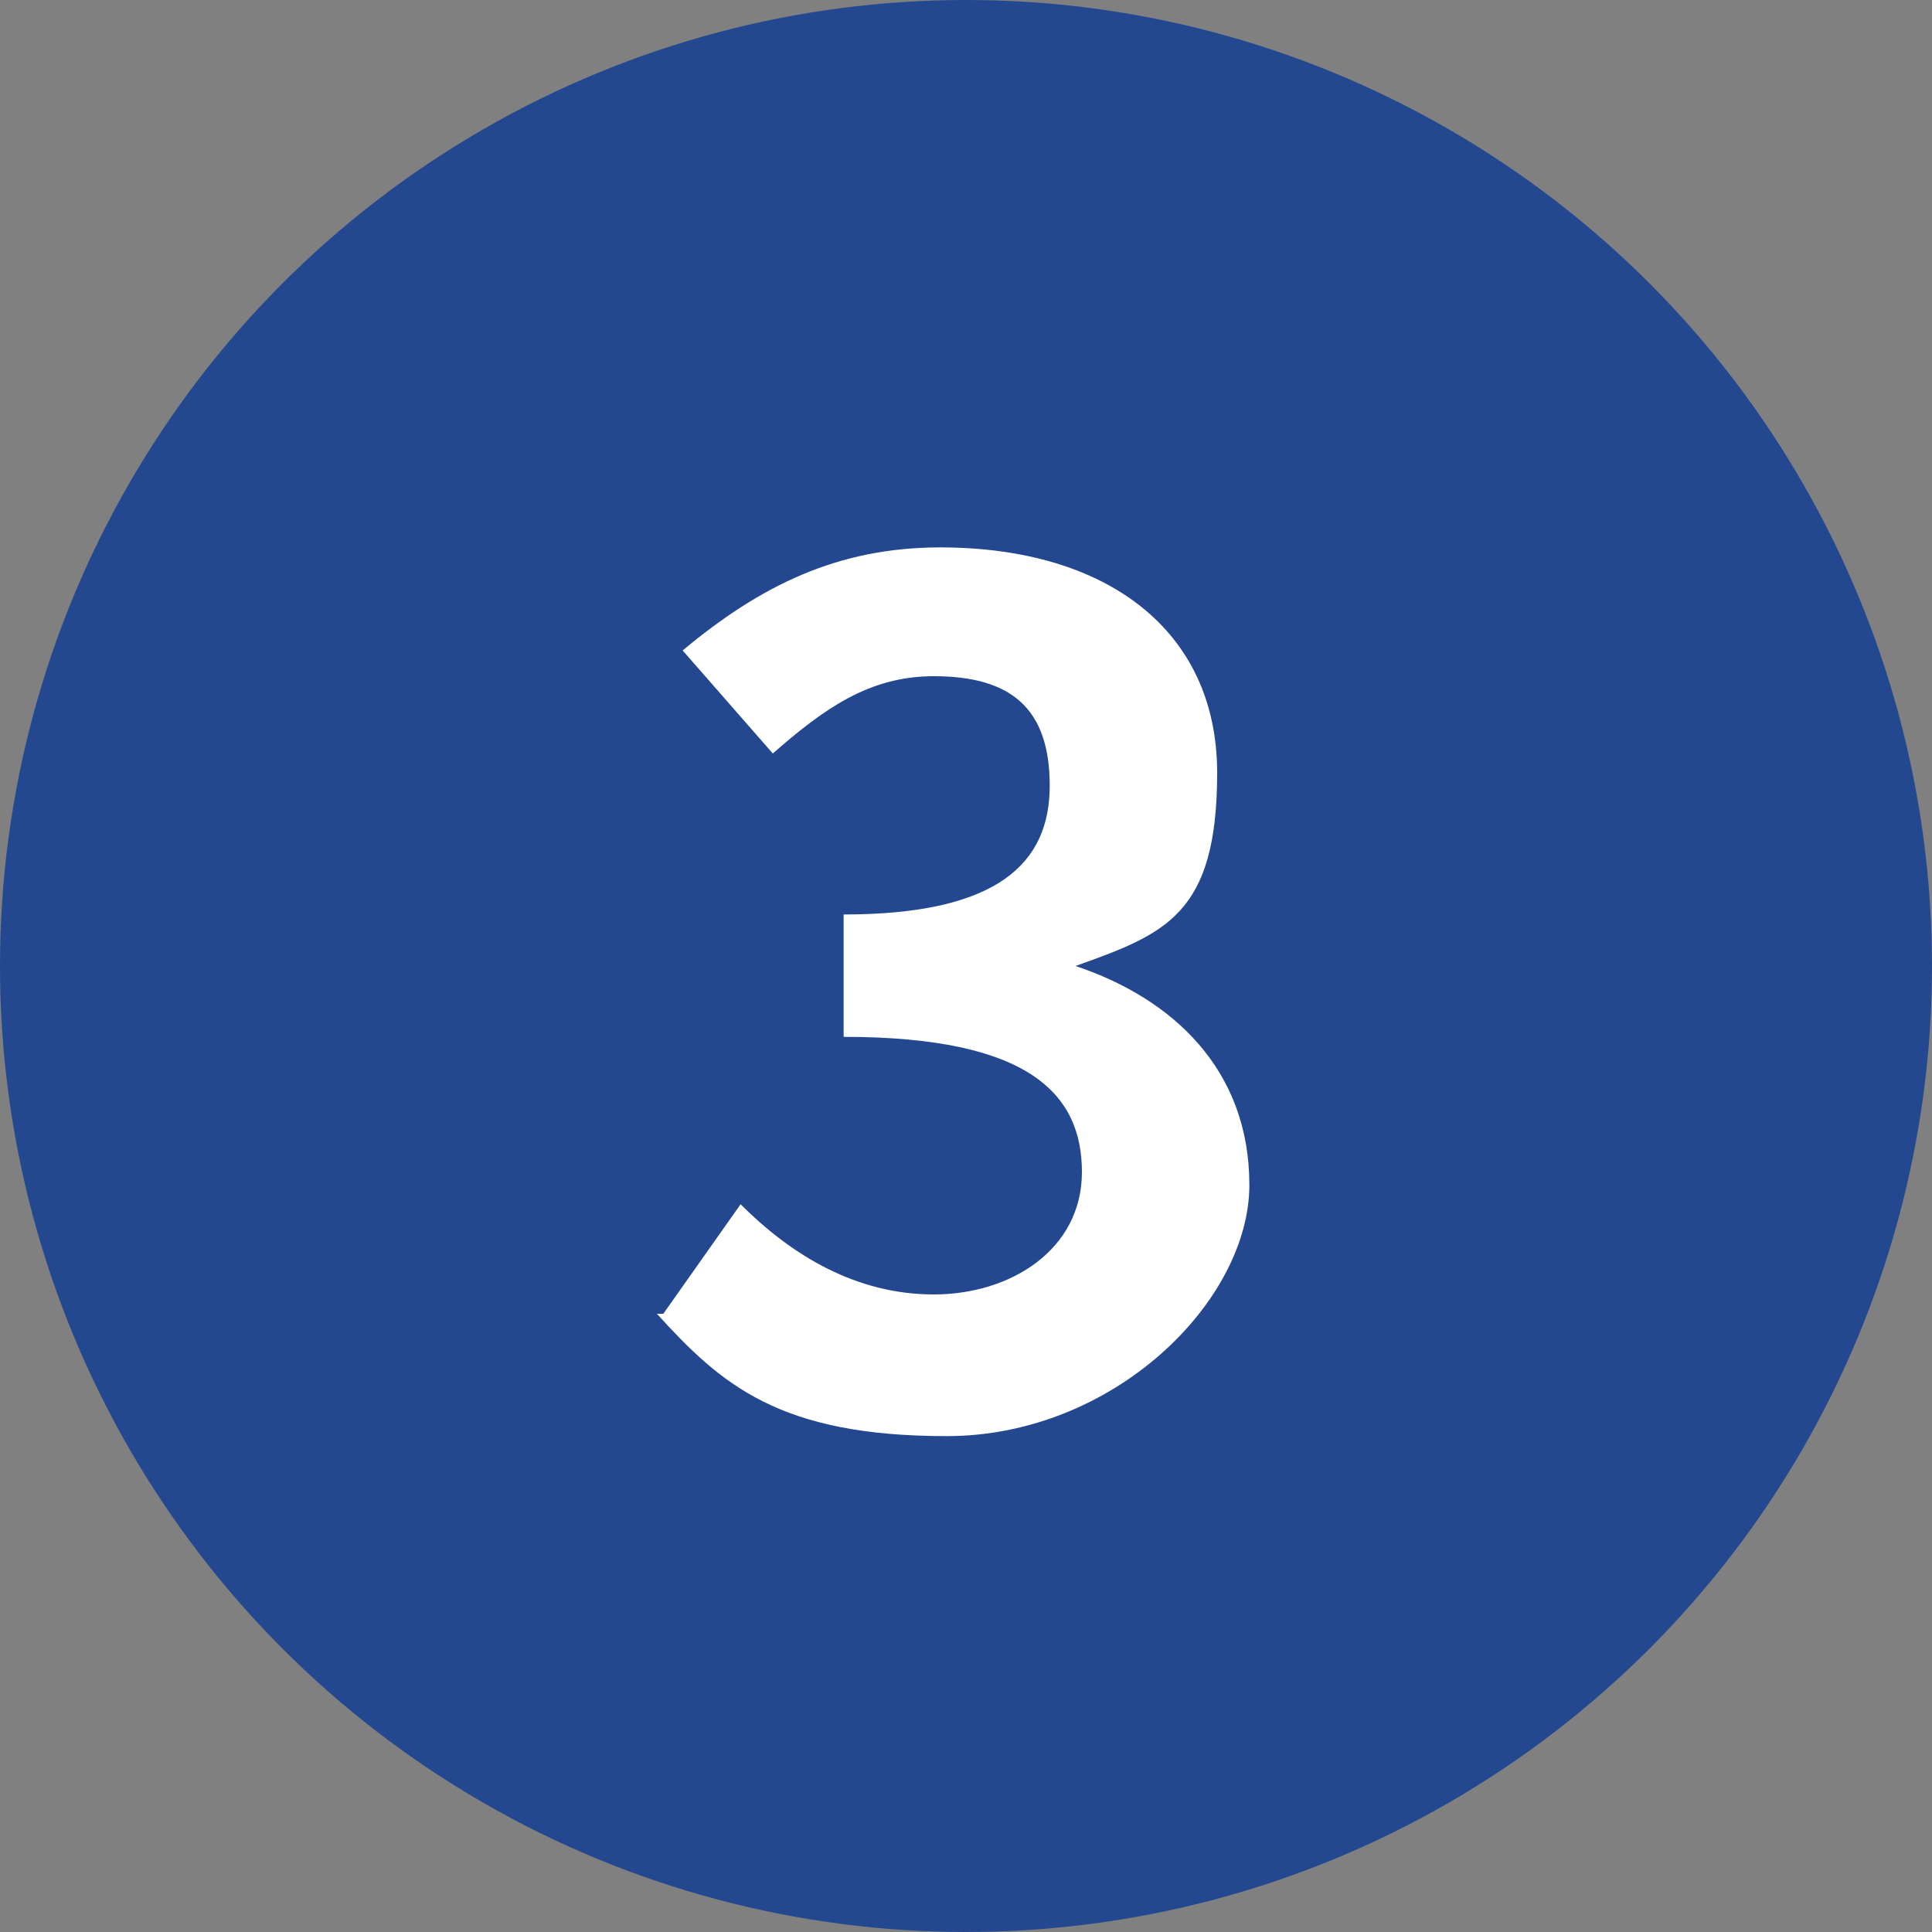
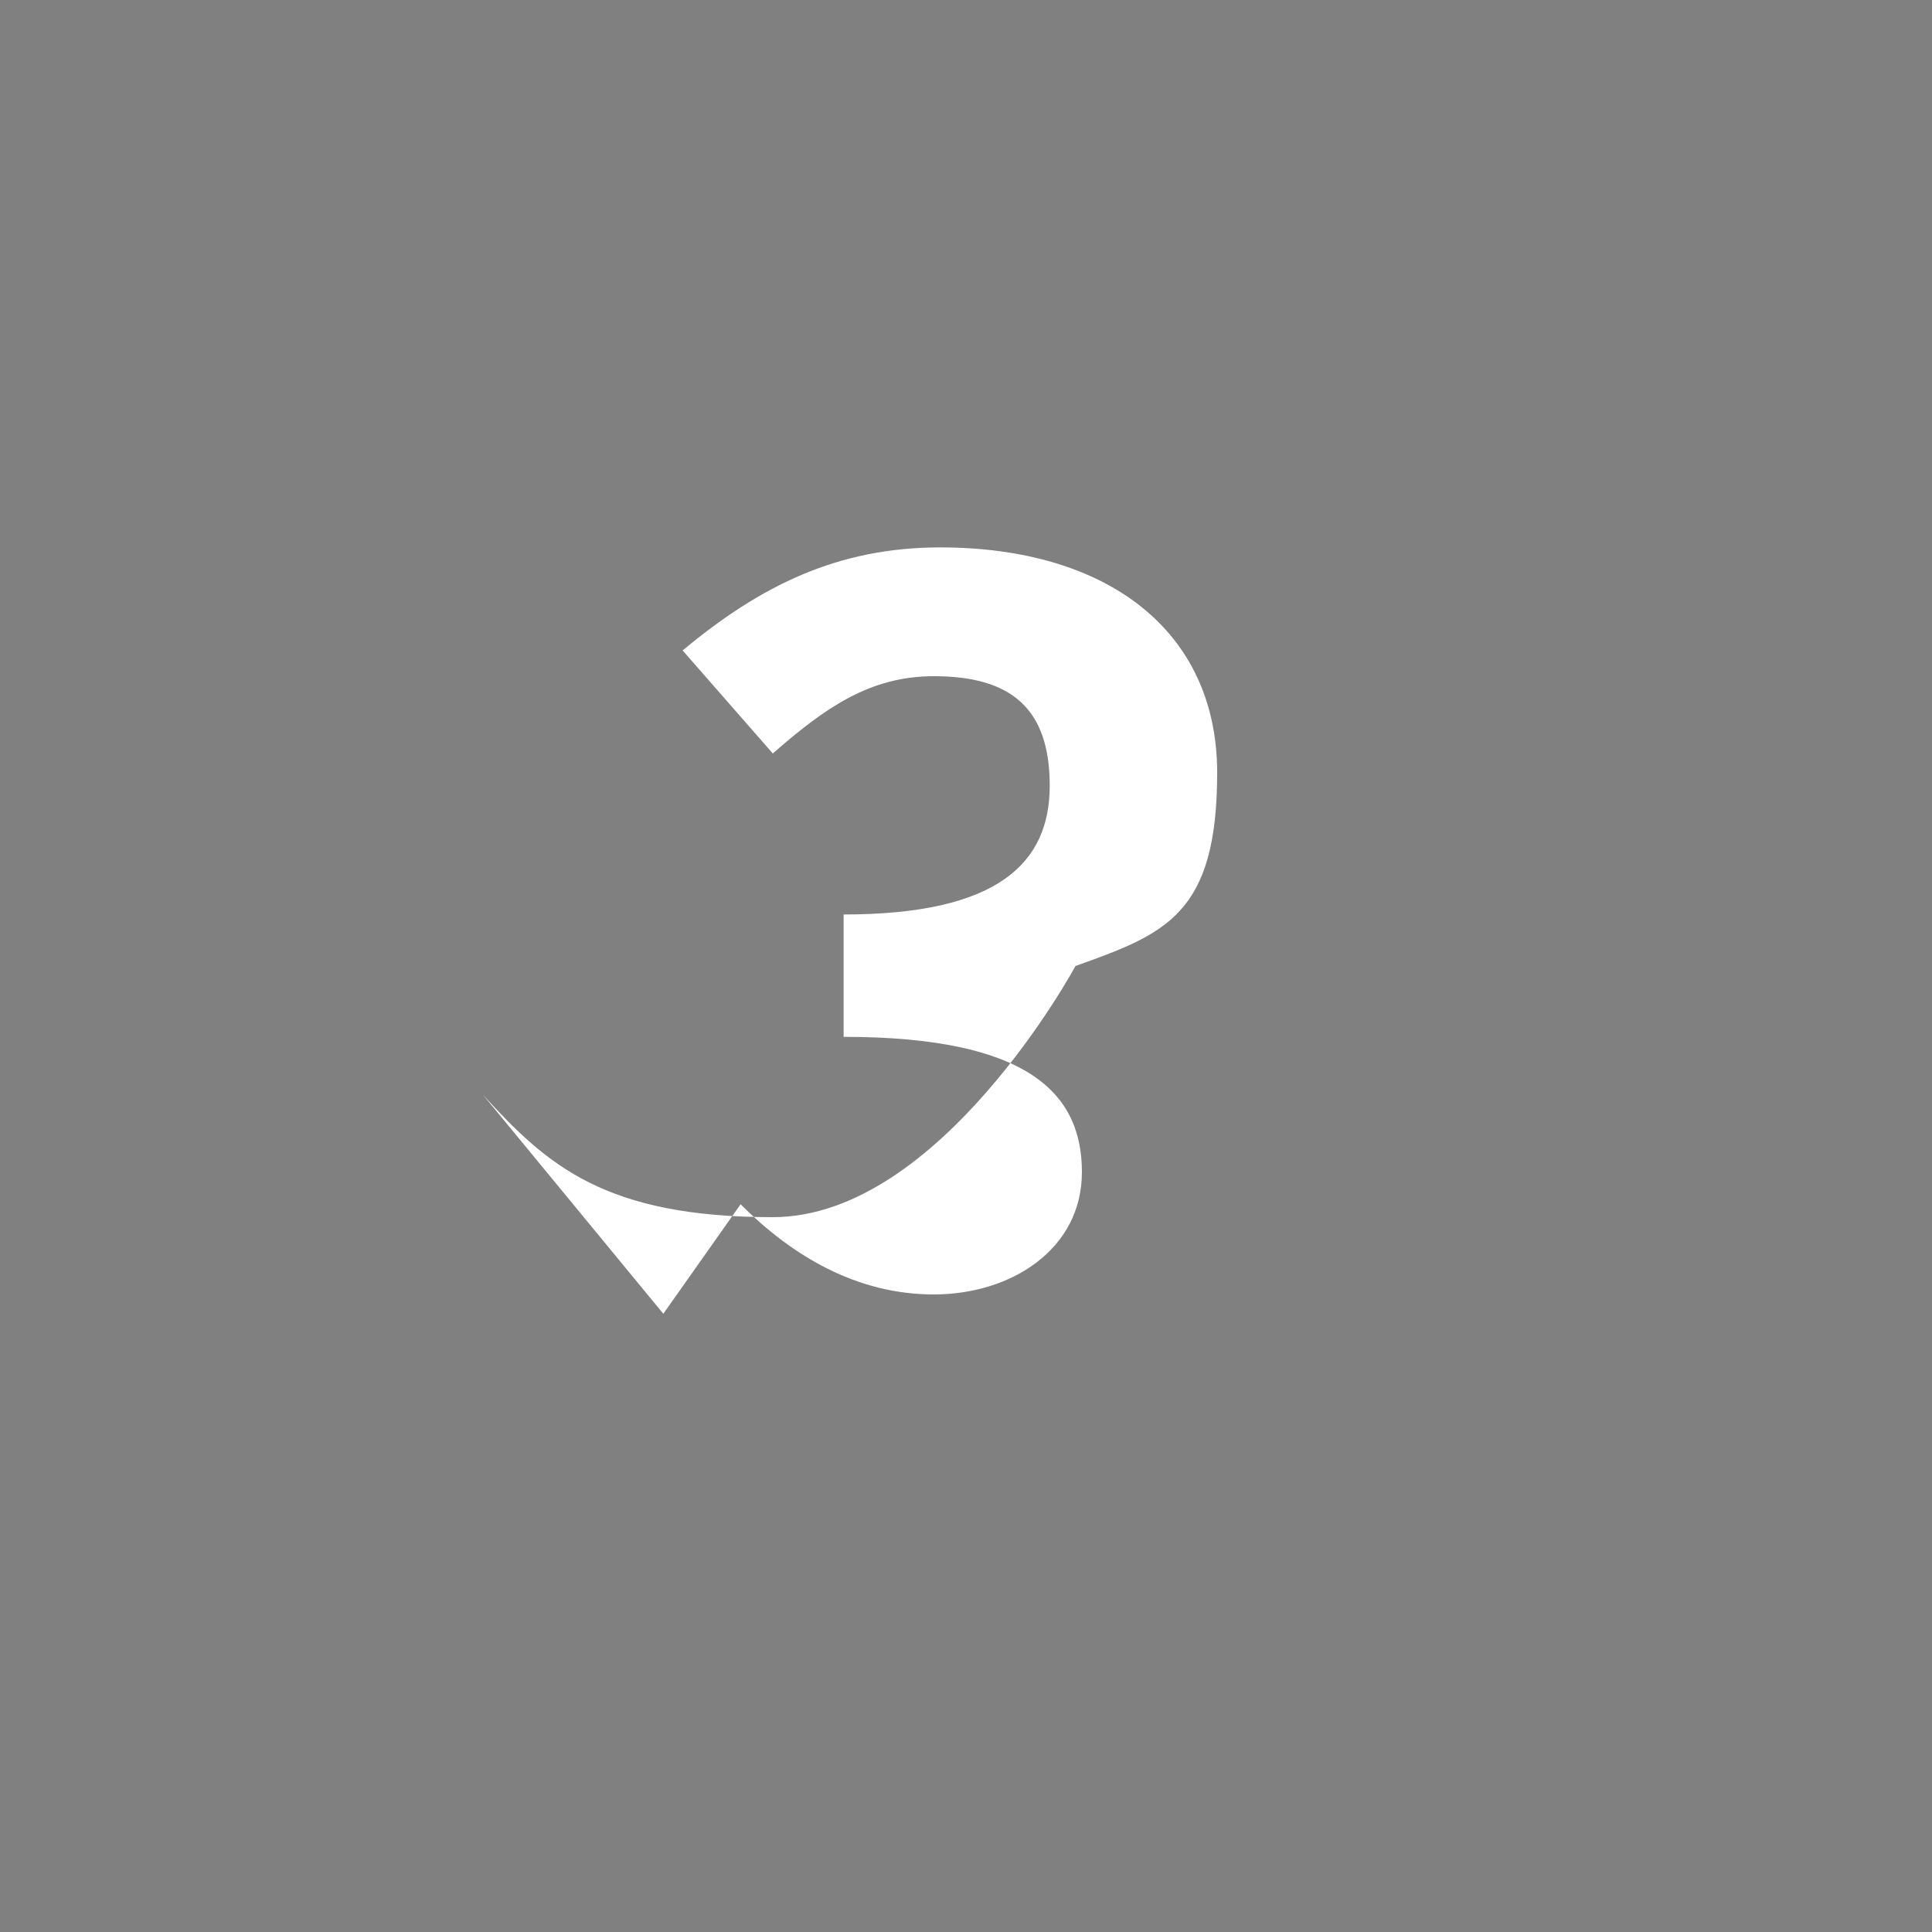
<svg xmlns="http://www.w3.org/2000/svg" id="_レイヤー_1" data-name="レイヤー_1" width="30" height="30" version="1.1" viewBox="0 0 30 30">
  <rect x="0" y="0" width="30" height="30" fill="#808080" stroke="none" />
  <defs>
    <style>
      .st0 {
        fill: #fff;
      }

      .st1 {
        isolation: isolate;
      }

      .st2 {
        fill: #234890;
      }
    </style>
  </defs>
  <g id="_グループ_20909" data-name="グループ_20909">
-     <circle id="_楕円形_110" data-name="楕円形_110" class="st2" cx="15" cy="15" r="15" />
    <g id="_3" class="st1">
      <g class="st1">
-         <path class="st0" d="M10.3,20.4l1.2-1.7c.8.8,1.8,1.4,3,1.4s2.3-.7,2.3-1.9-.8-2.1-3.7-2.1v-1.9c2.4,0,3.2-.8,3.2-2s-.6-1.7-1.8-1.7c-1,0-1.7.5-2.5,1.2l-1.4-1.6c1.2-1,2.4-1.6,4-1.6,2.6,0,4.3,1.3,4.3,3.5s-.8,2.5-2.2,3h0c1.5.5,2.7,1.6,2.7,3.4s-2.1,3.9-4.7,3.9-3.5-.8-4.5-1.9Z" />
+         <path class="st0" d="M10.3,20.4l1.2-1.7c.8.8,1.8,1.4,3,1.4s2.3-.7,2.3-1.9-.8-2.1-3.7-2.1v-1.9c2.4,0,3.2-.8,3.2-2s-.6-1.7-1.8-1.7c-1,0-1.7.5-2.5,1.2l-1.4-1.6c1.2-1,2.4-1.6,4-1.6,2.6,0,4.3,1.3,4.3,3.5s-.8,2.5-2.2,3h0s-2.1,3.9-4.7,3.9-3.5-.8-4.5-1.9Z" />
      </g>
    </g>
  </g>
</svg>